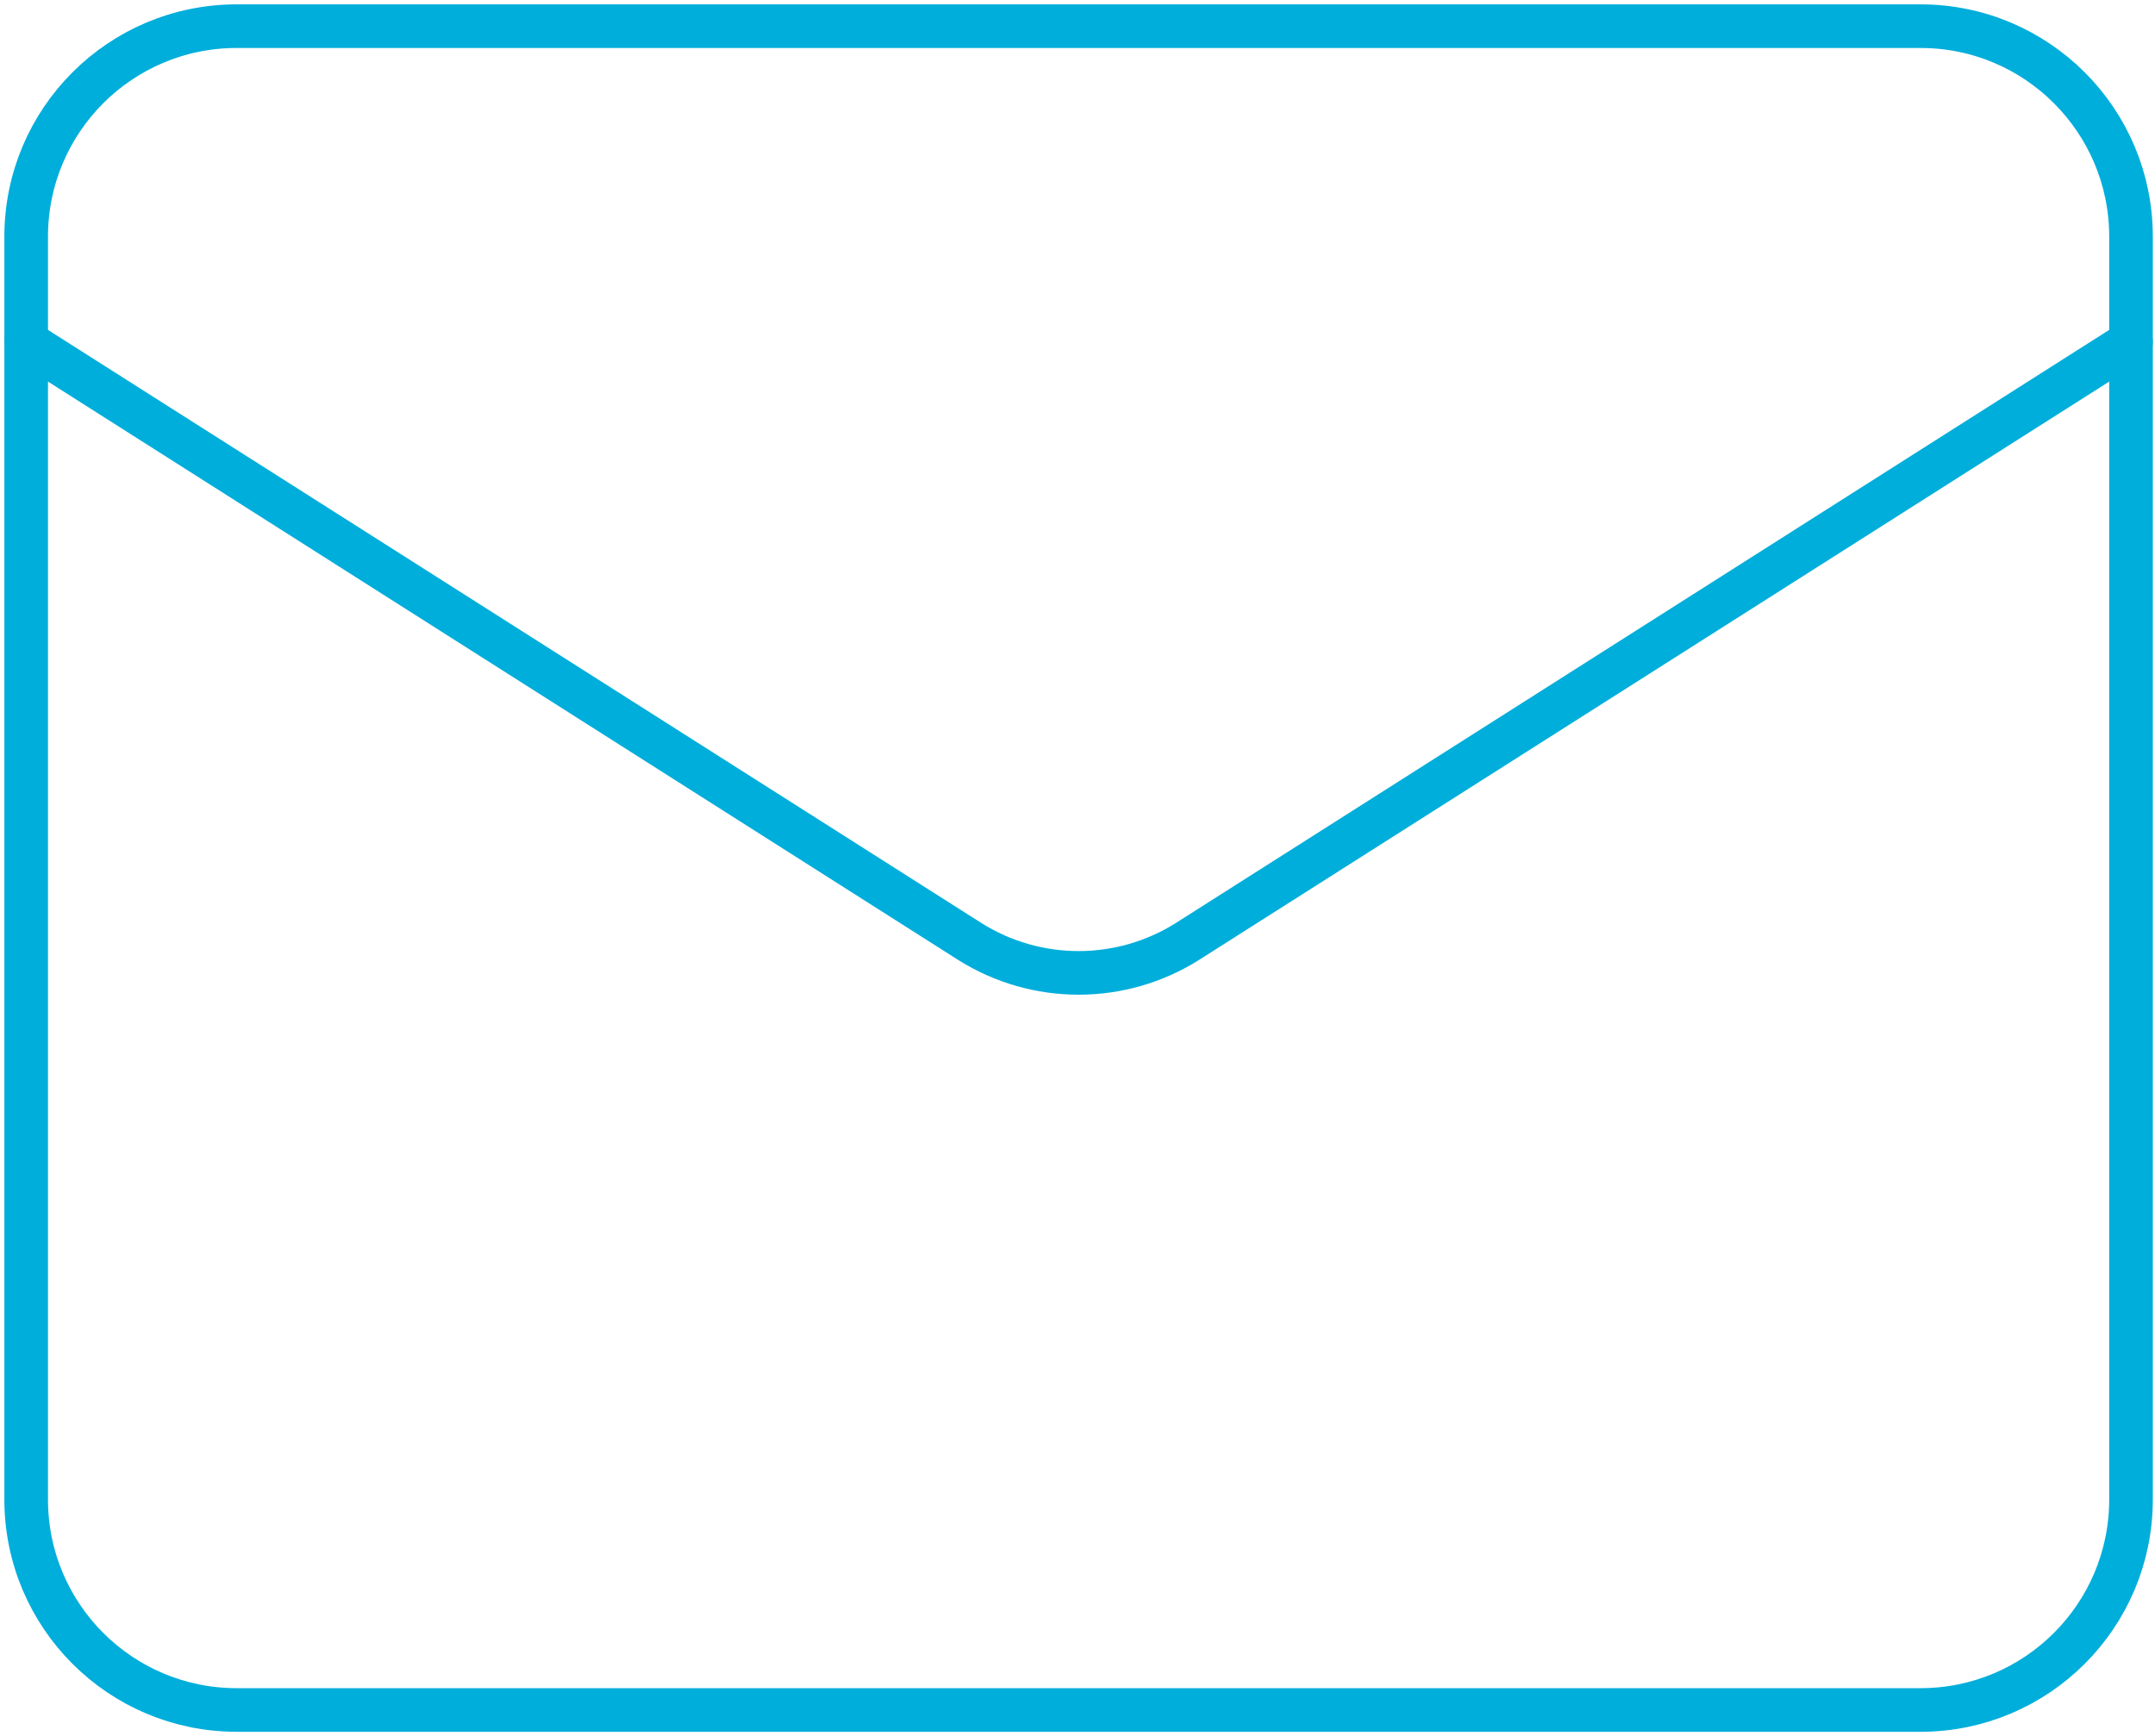
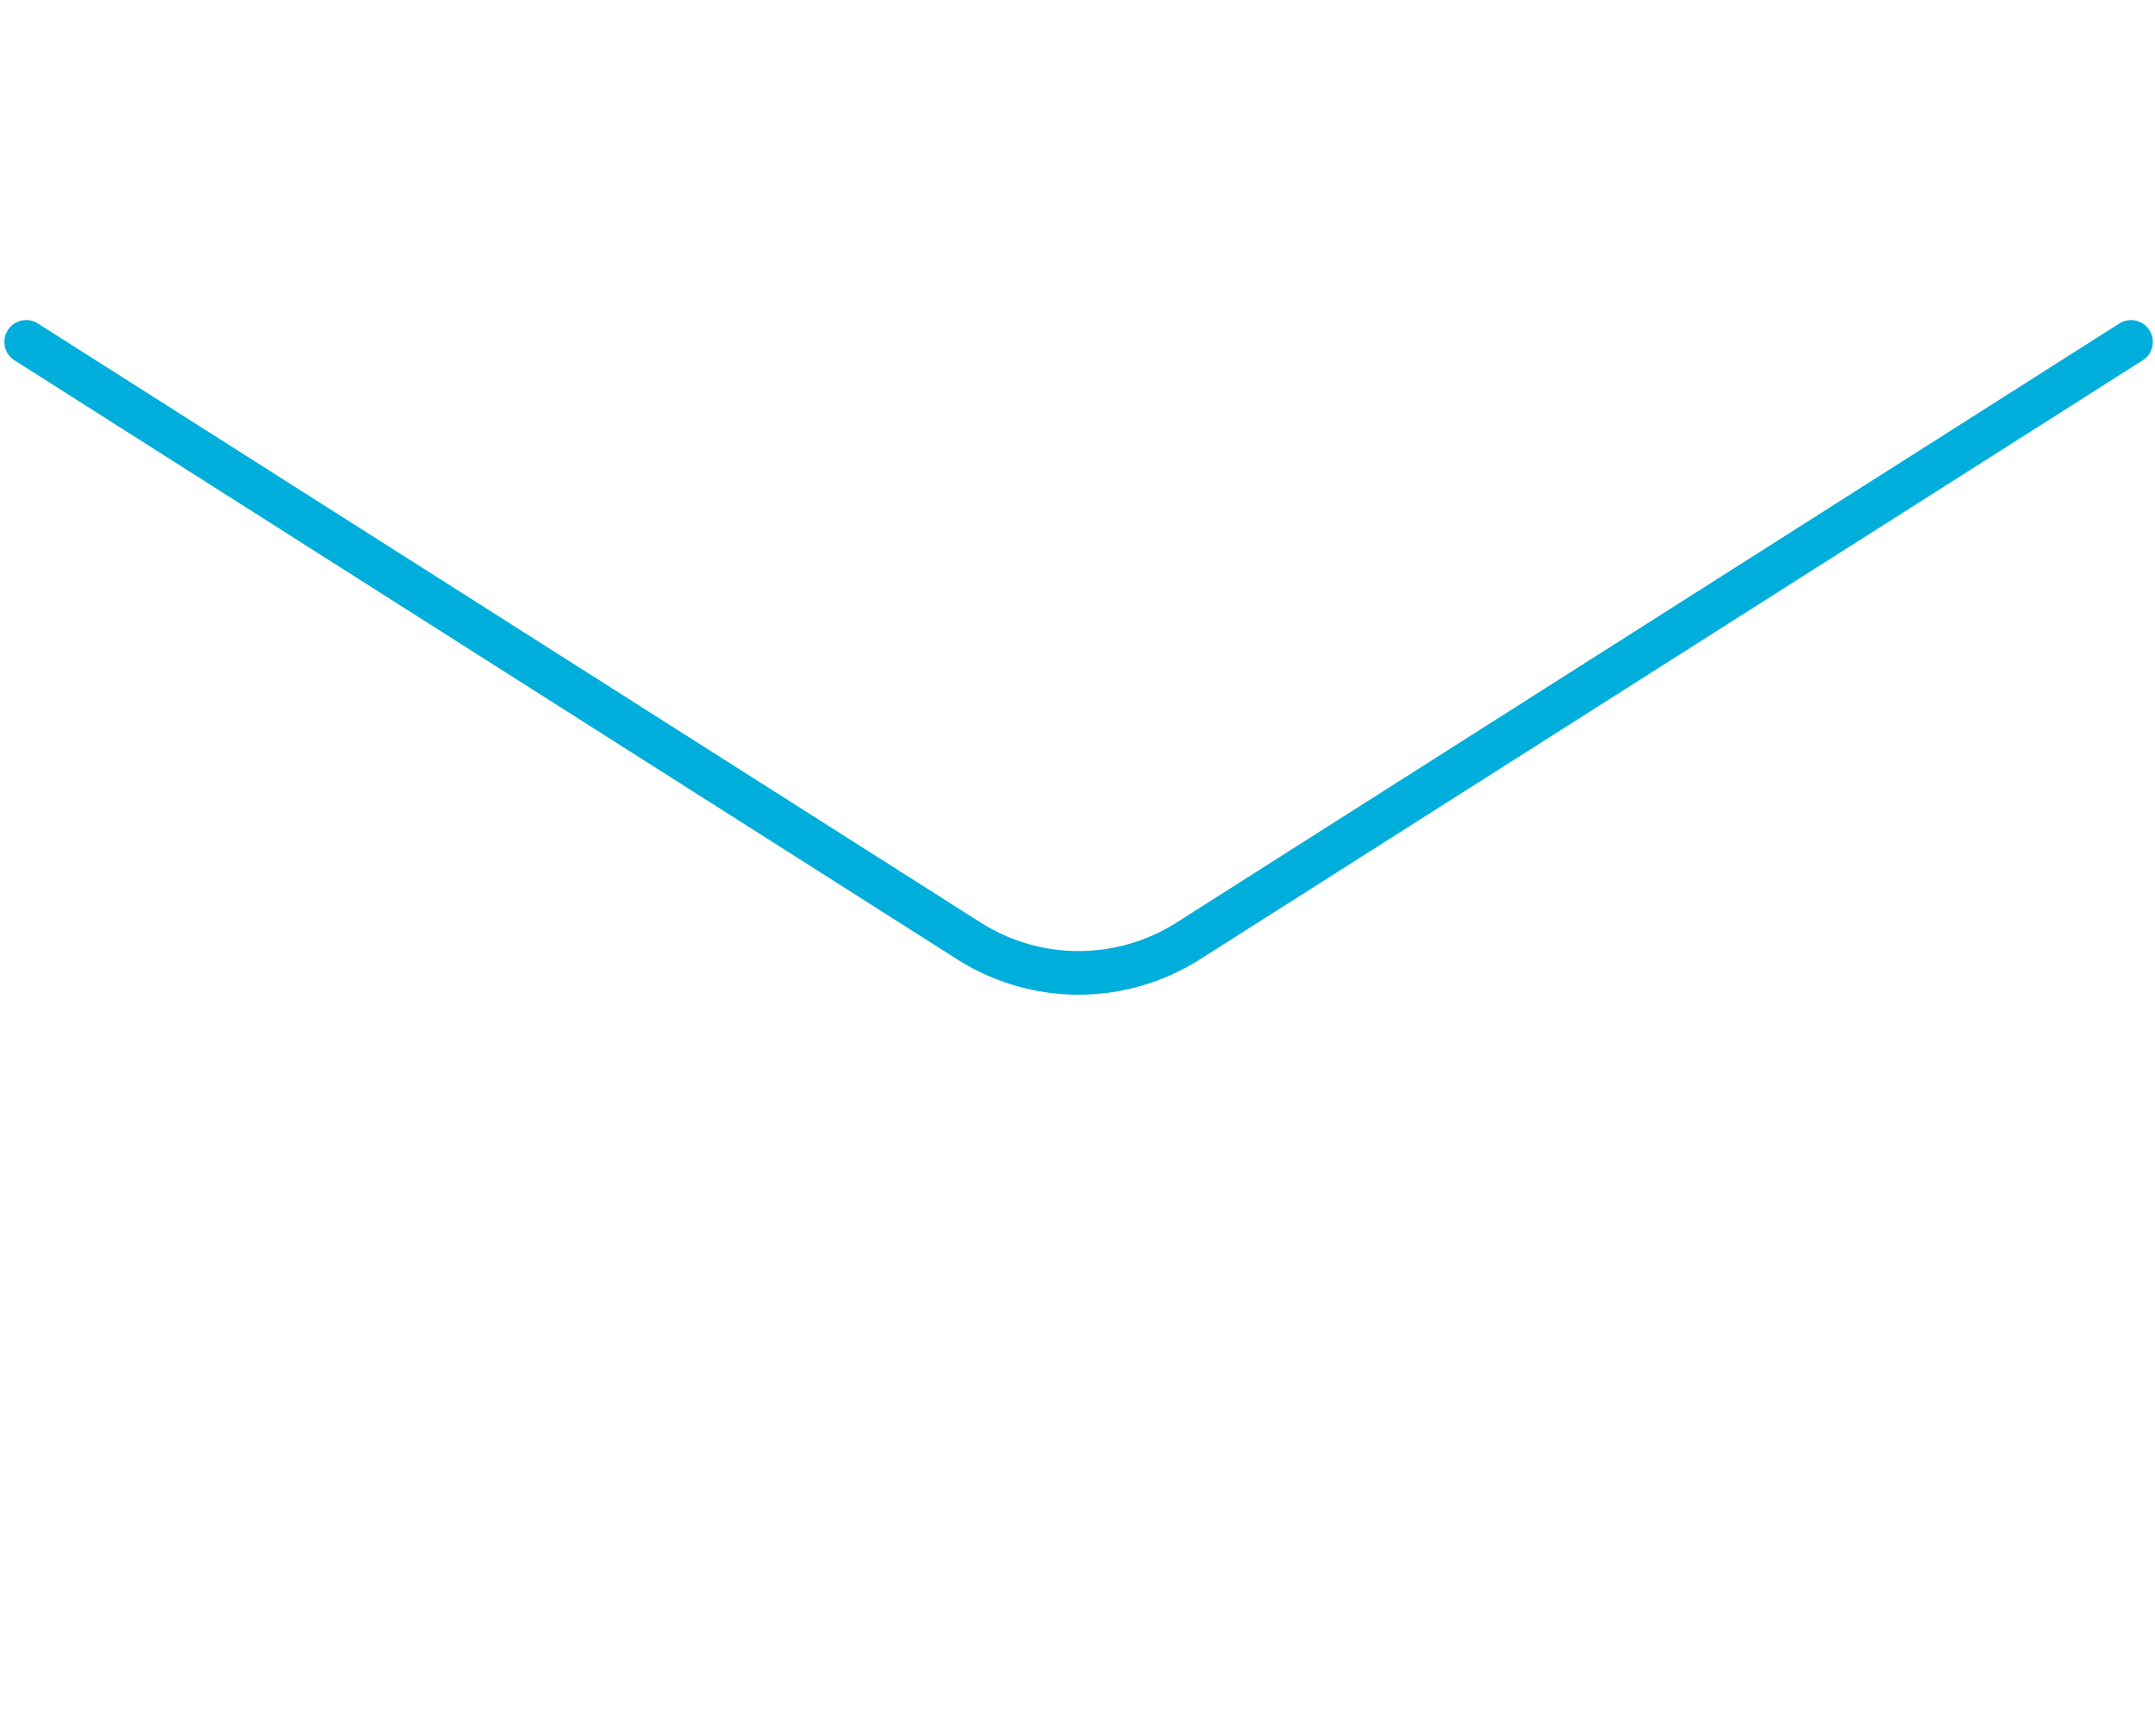
<svg xmlns="http://www.w3.org/2000/svg" width="247" height="199" viewBox="0 0 247 199" fill="none">
-   <path d="M220.125 3H27.125C13.801 3 3 13.801 3 27.125V171.875C3 185.199 13.801 196 27.125 196H220.125C233.449 196 244.25 185.199 244.25 171.875V27.125C244.25 13.801 233.449 3 220.125 3Z" stroke="#00AEDB" stroke-width="5" stroke-linecap="round" stroke-linejoin="round" />
  <path d="M244.25 39.188L136.049 107.944C132.325 110.277 128.02 111.514 123.625 111.514C119.23 111.514 114.925 110.277 111.201 107.944L3 39.188" stroke="#00AEDB" stroke-width="5" stroke-linecap="round" stroke-linejoin="round" />
</svg>